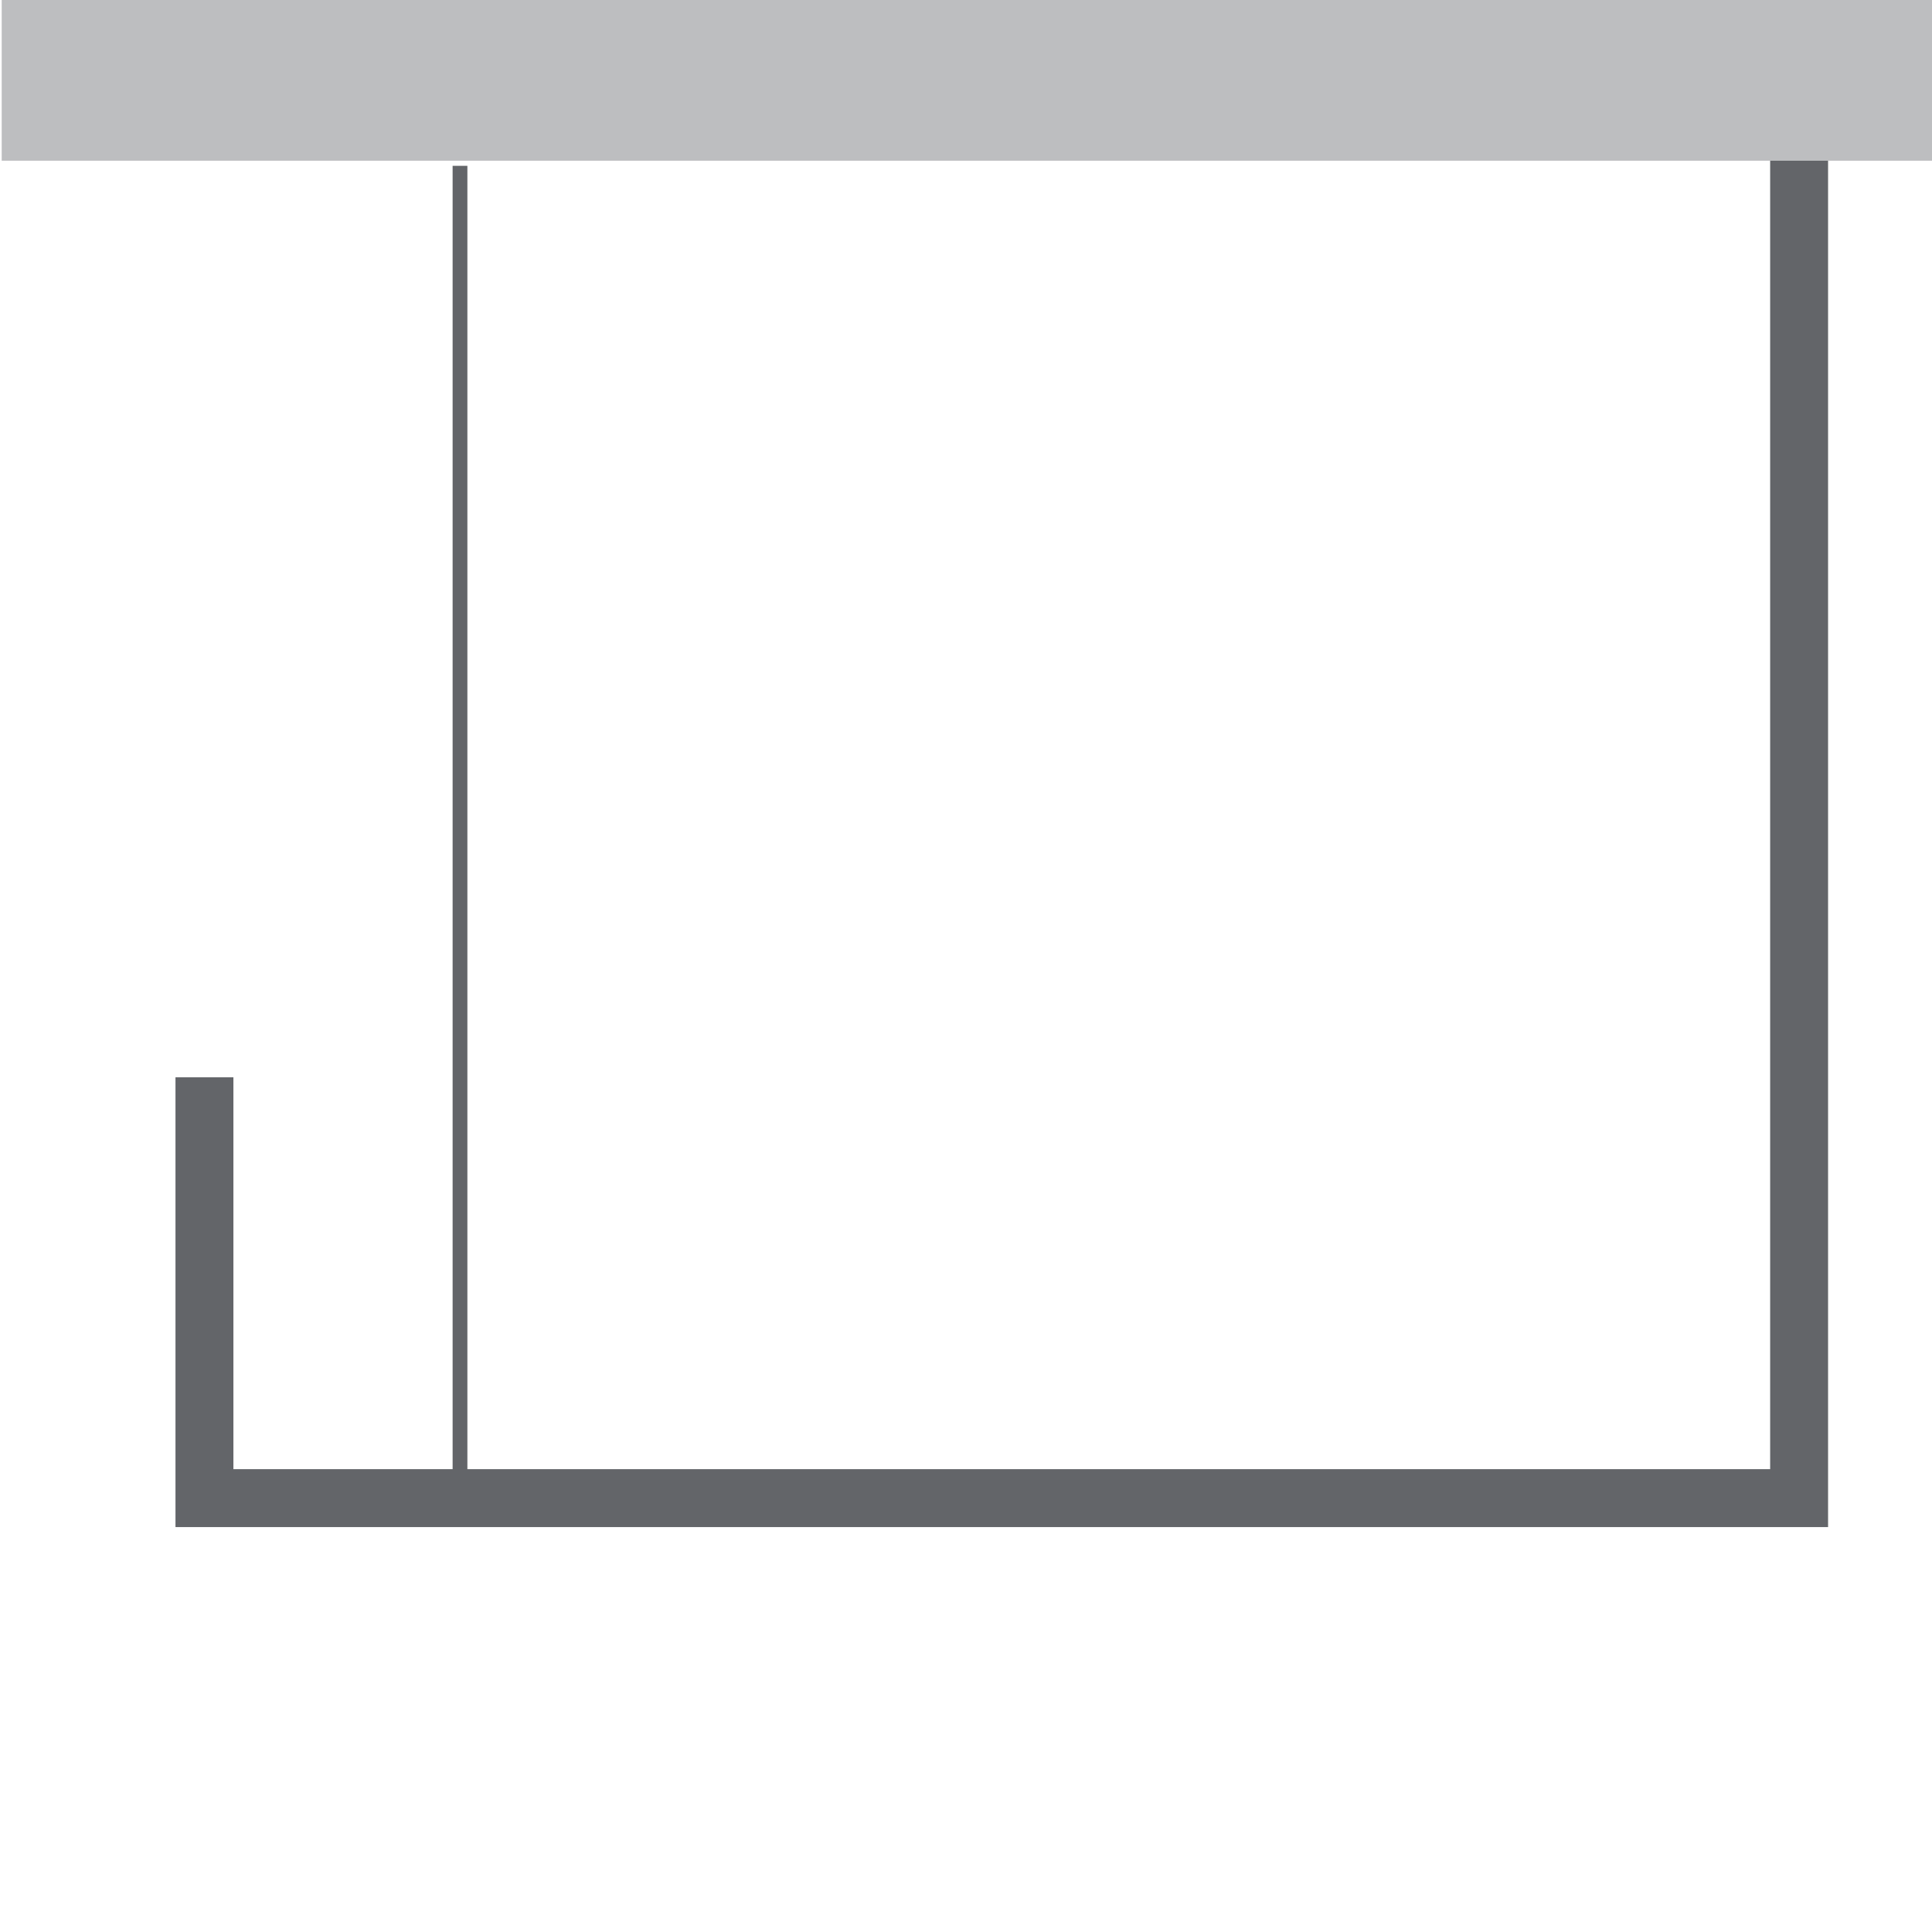
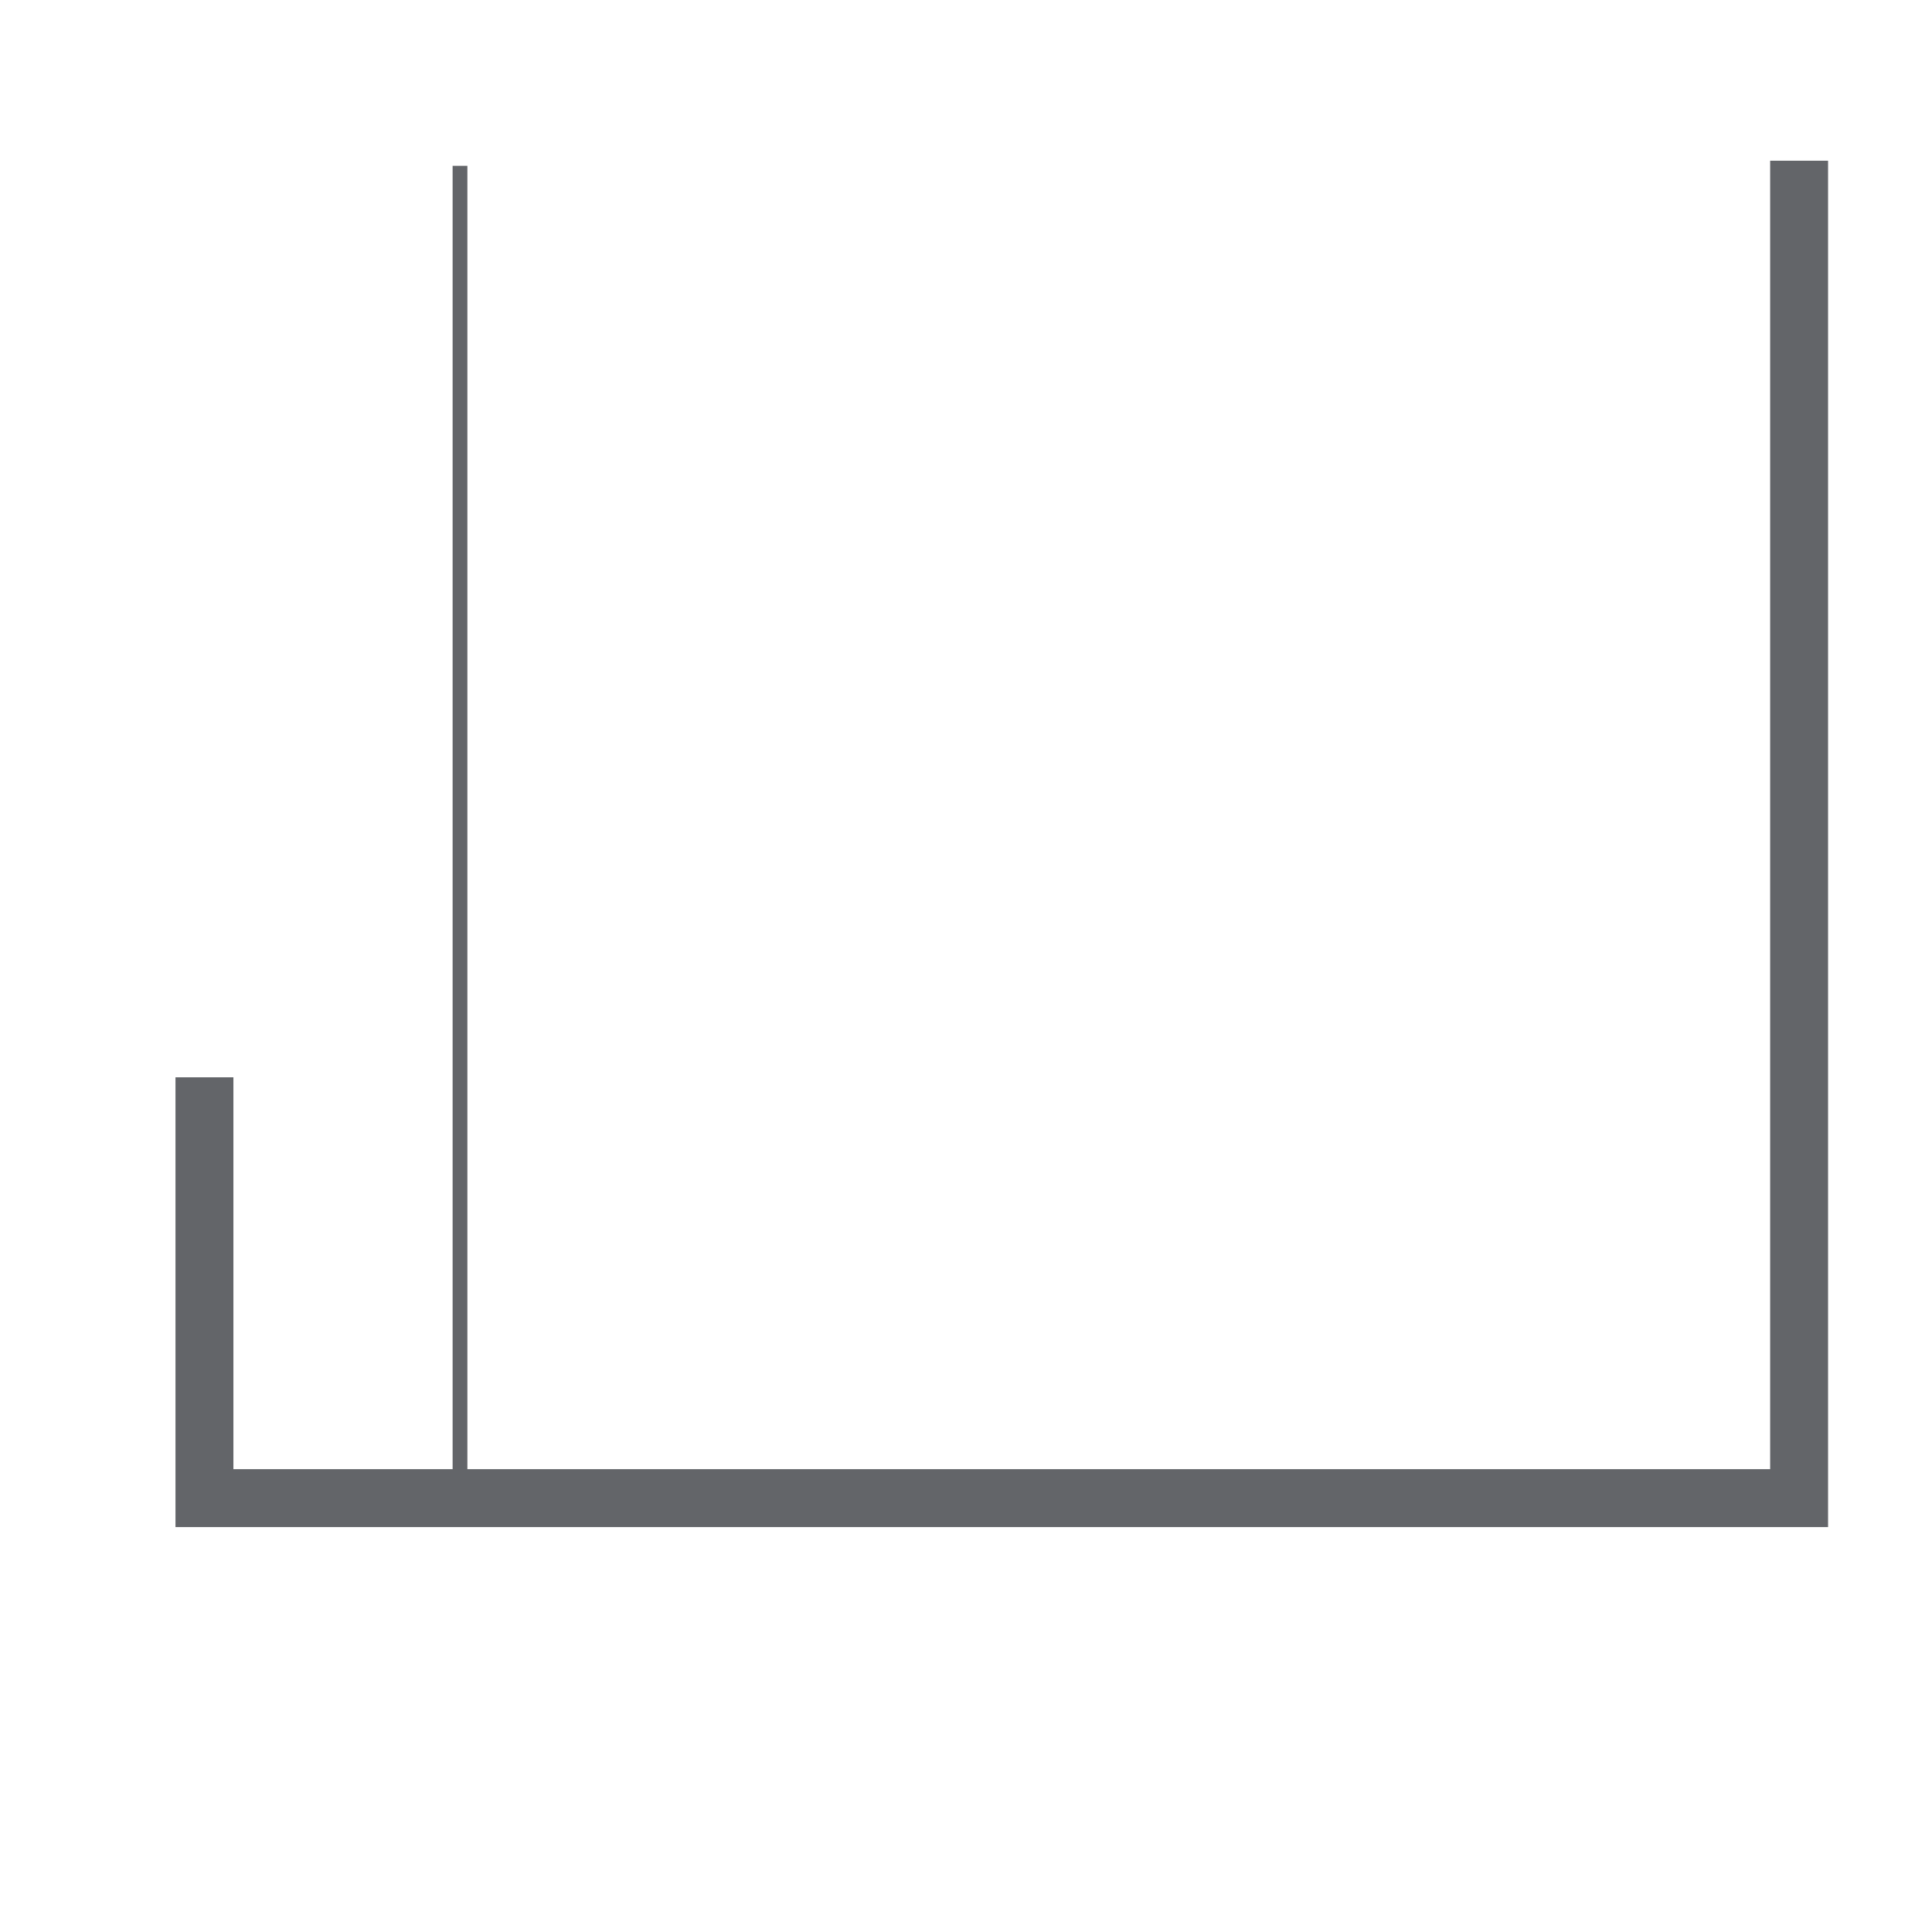
<svg xmlns="http://www.w3.org/2000/svg" id="Ikony_nawigacja" data-name="Ikony nawigacja" viewBox="0 0 34.02 34.02">
  <defs>
    <style>.cls-1{fill:#bdbec0;}.cls-2,.cls-3{fill:none;stroke:#636569;stroke-miterlimit:10;}.cls-2{stroke-width:1.02px;}.cls-3{stroke-width:0.26px;}</style>
  </defs>
-   <rect class="cls-1" x="0.03" width="34.02" height="2.83" />
  <polyline class="cls-2" points="3.6 18.97 3.6 26.38 31.68 26.38 31.68 8.37 31.68 2.83" />
  <line class="cls-3" x1="8.1" y1="2.92" x2="8.1" y2="26.66" />
</svg>